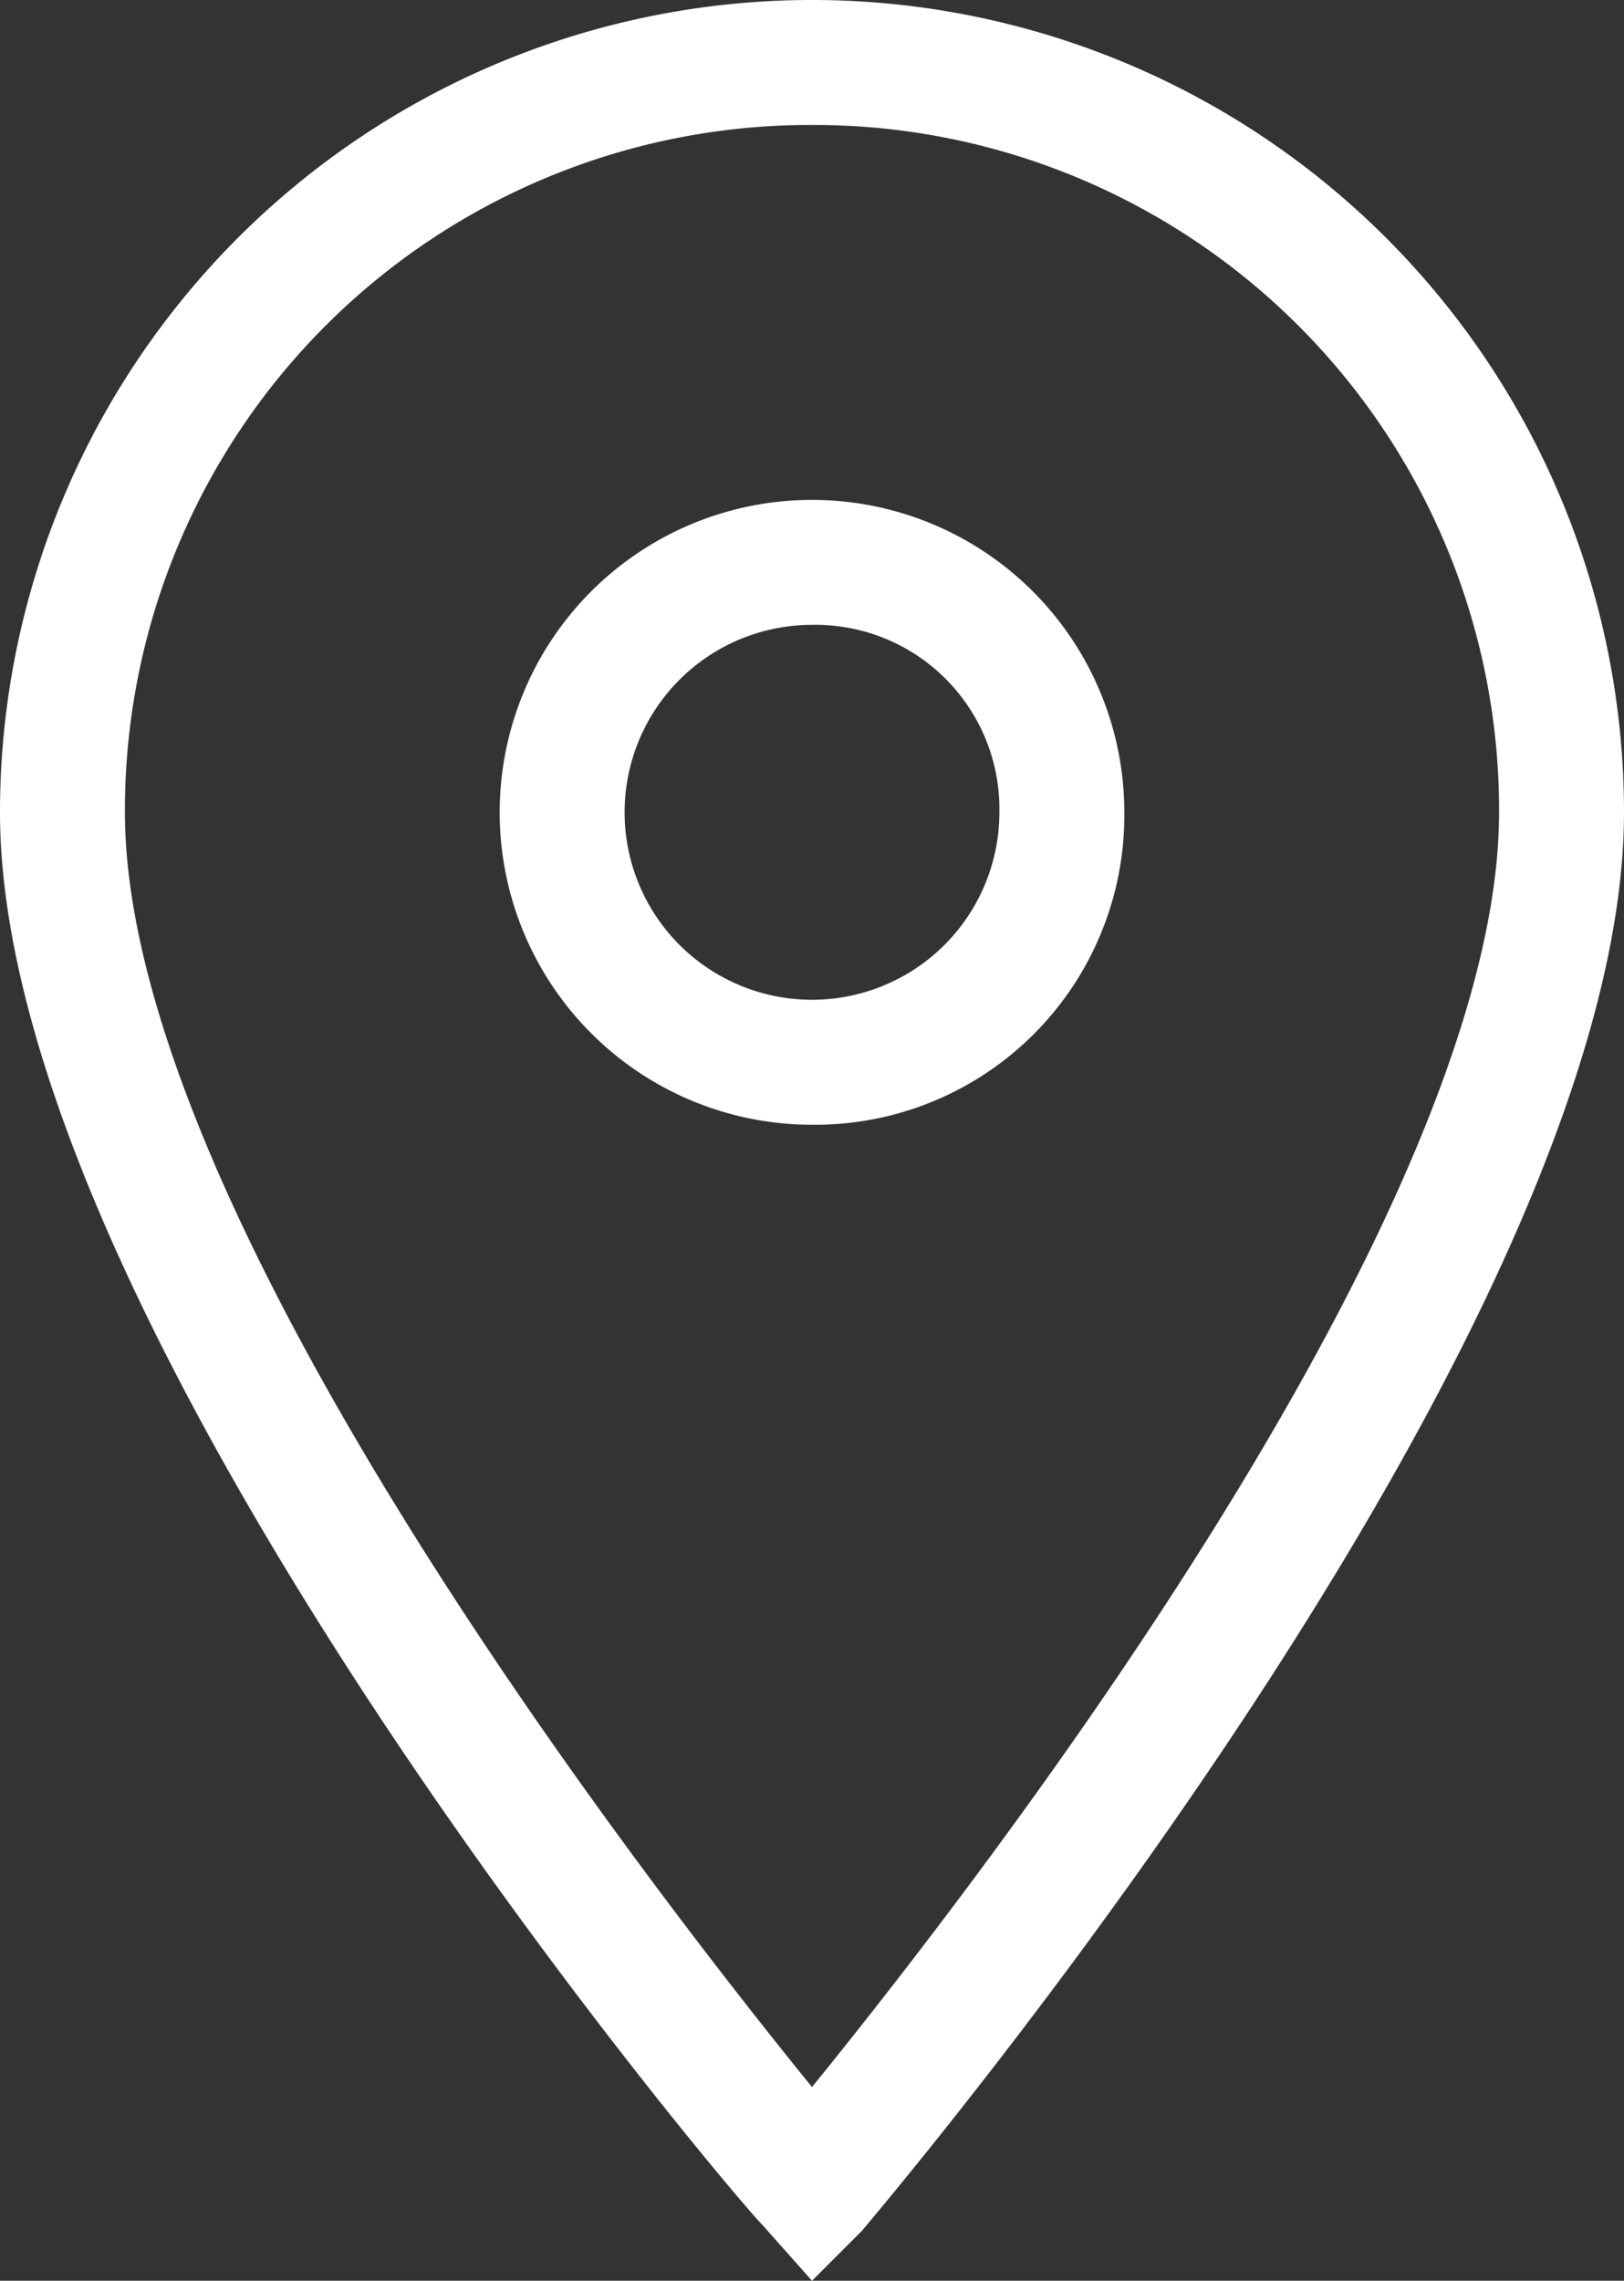
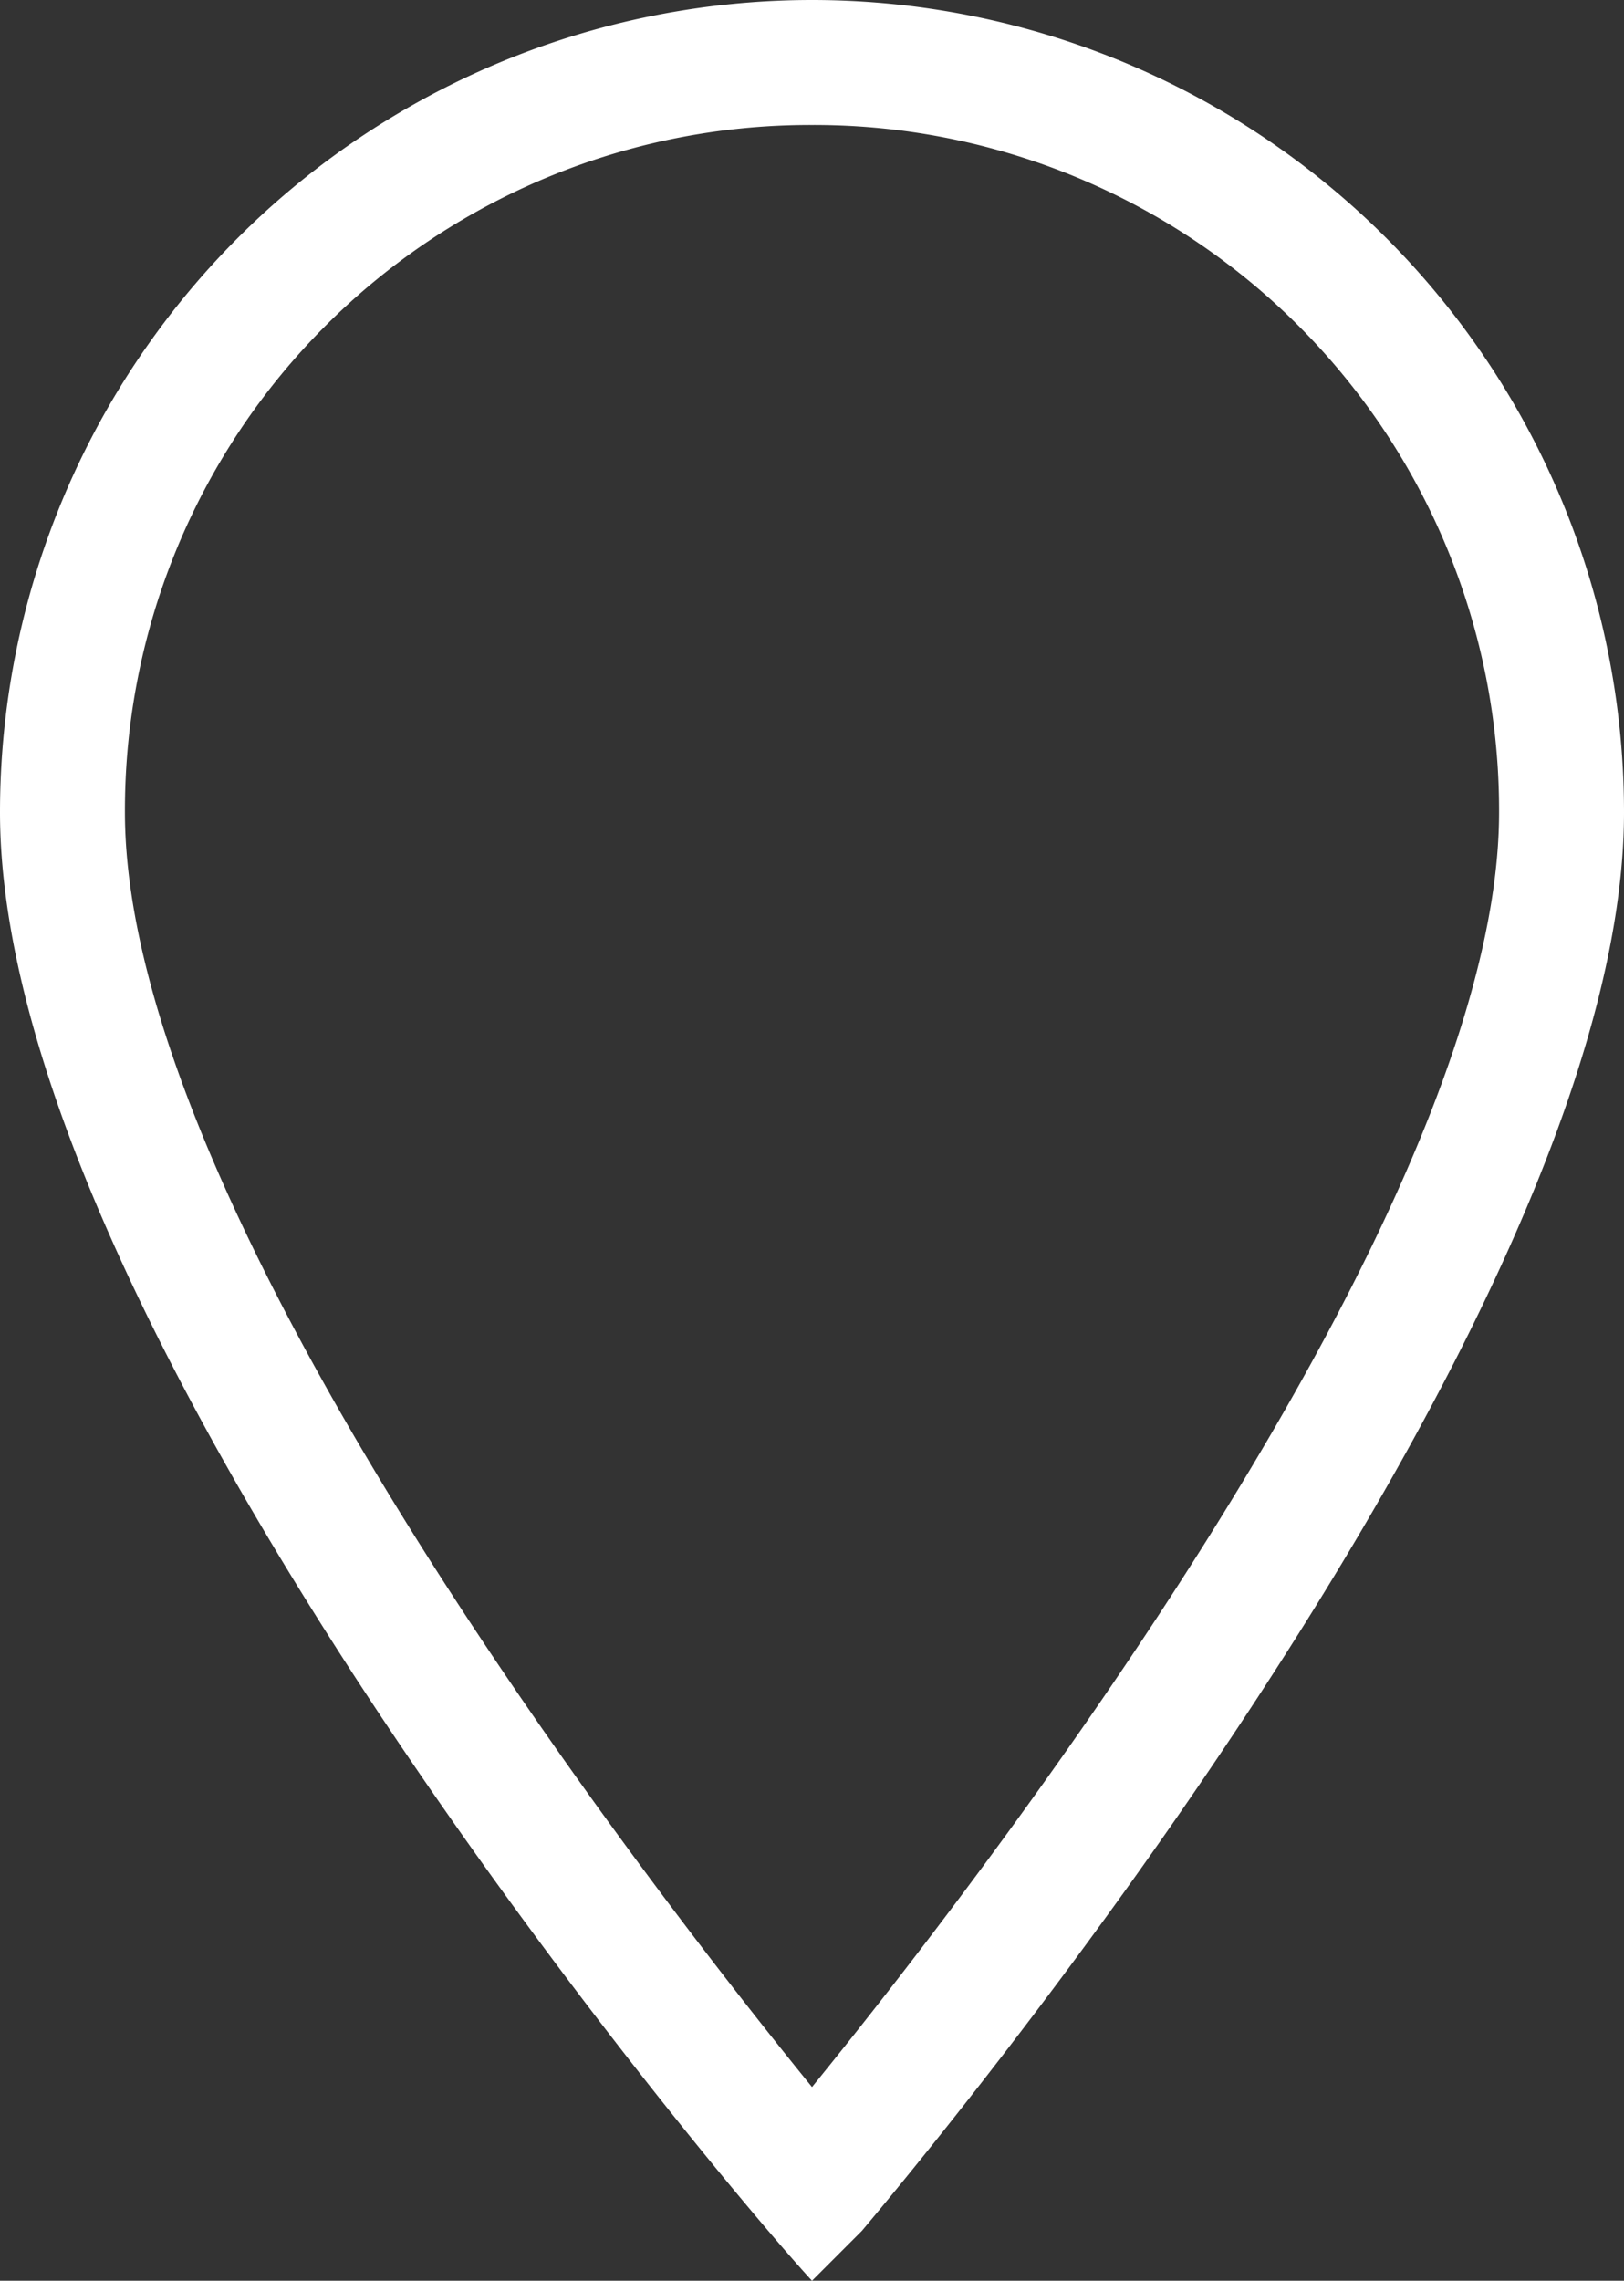
<svg xmlns="http://www.w3.org/2000/svg" width="26" height="36.5" viewBox="0 0 26 36.5">
  <rect x="0" y="0" width="26" height="36.5" fill="#333333" stroke="none" />
  <g transform="translate(-12 -6)">
-     <path d="M25,42.5l-.8-.9C23.7,41.1,12,27.3,12,19a13,13,0,0,1,26,0c0,8.3-11.7,22.1-12.2,22.7ZM25,8A10.968,10.968,0,0,0,14,19c0,6.4,8.4,17.2,11,20.4,2.6-3.2,11-14,11-20.4A10.968,10.968,0,0,0,25,8Z" fill="#fff" />
-     <path d="M25,24a5,5,0,1,1,5-5A4.951,4.951,0,0,1,25,24Zm0-8a3,3,0,1,0,3,3A2.946,2.946,0,0,0,25,16Z" fill="#fff" />
+     <path d="M25,42.5C23.7,41.1,12,27.3,12,19a13,13,0,0,1,26,0c0,8.3-11.7,22.1-12.2,22.7ZM25,8A10.968,10.968,0,0,0,14,19c0,6.4,8.4,17.2,11,20.4,2.6-3.2,11-14,11-20.4A10.968,10.968,0,0,0,25,8Z" fill="#fff" />
  </g>
</svg>